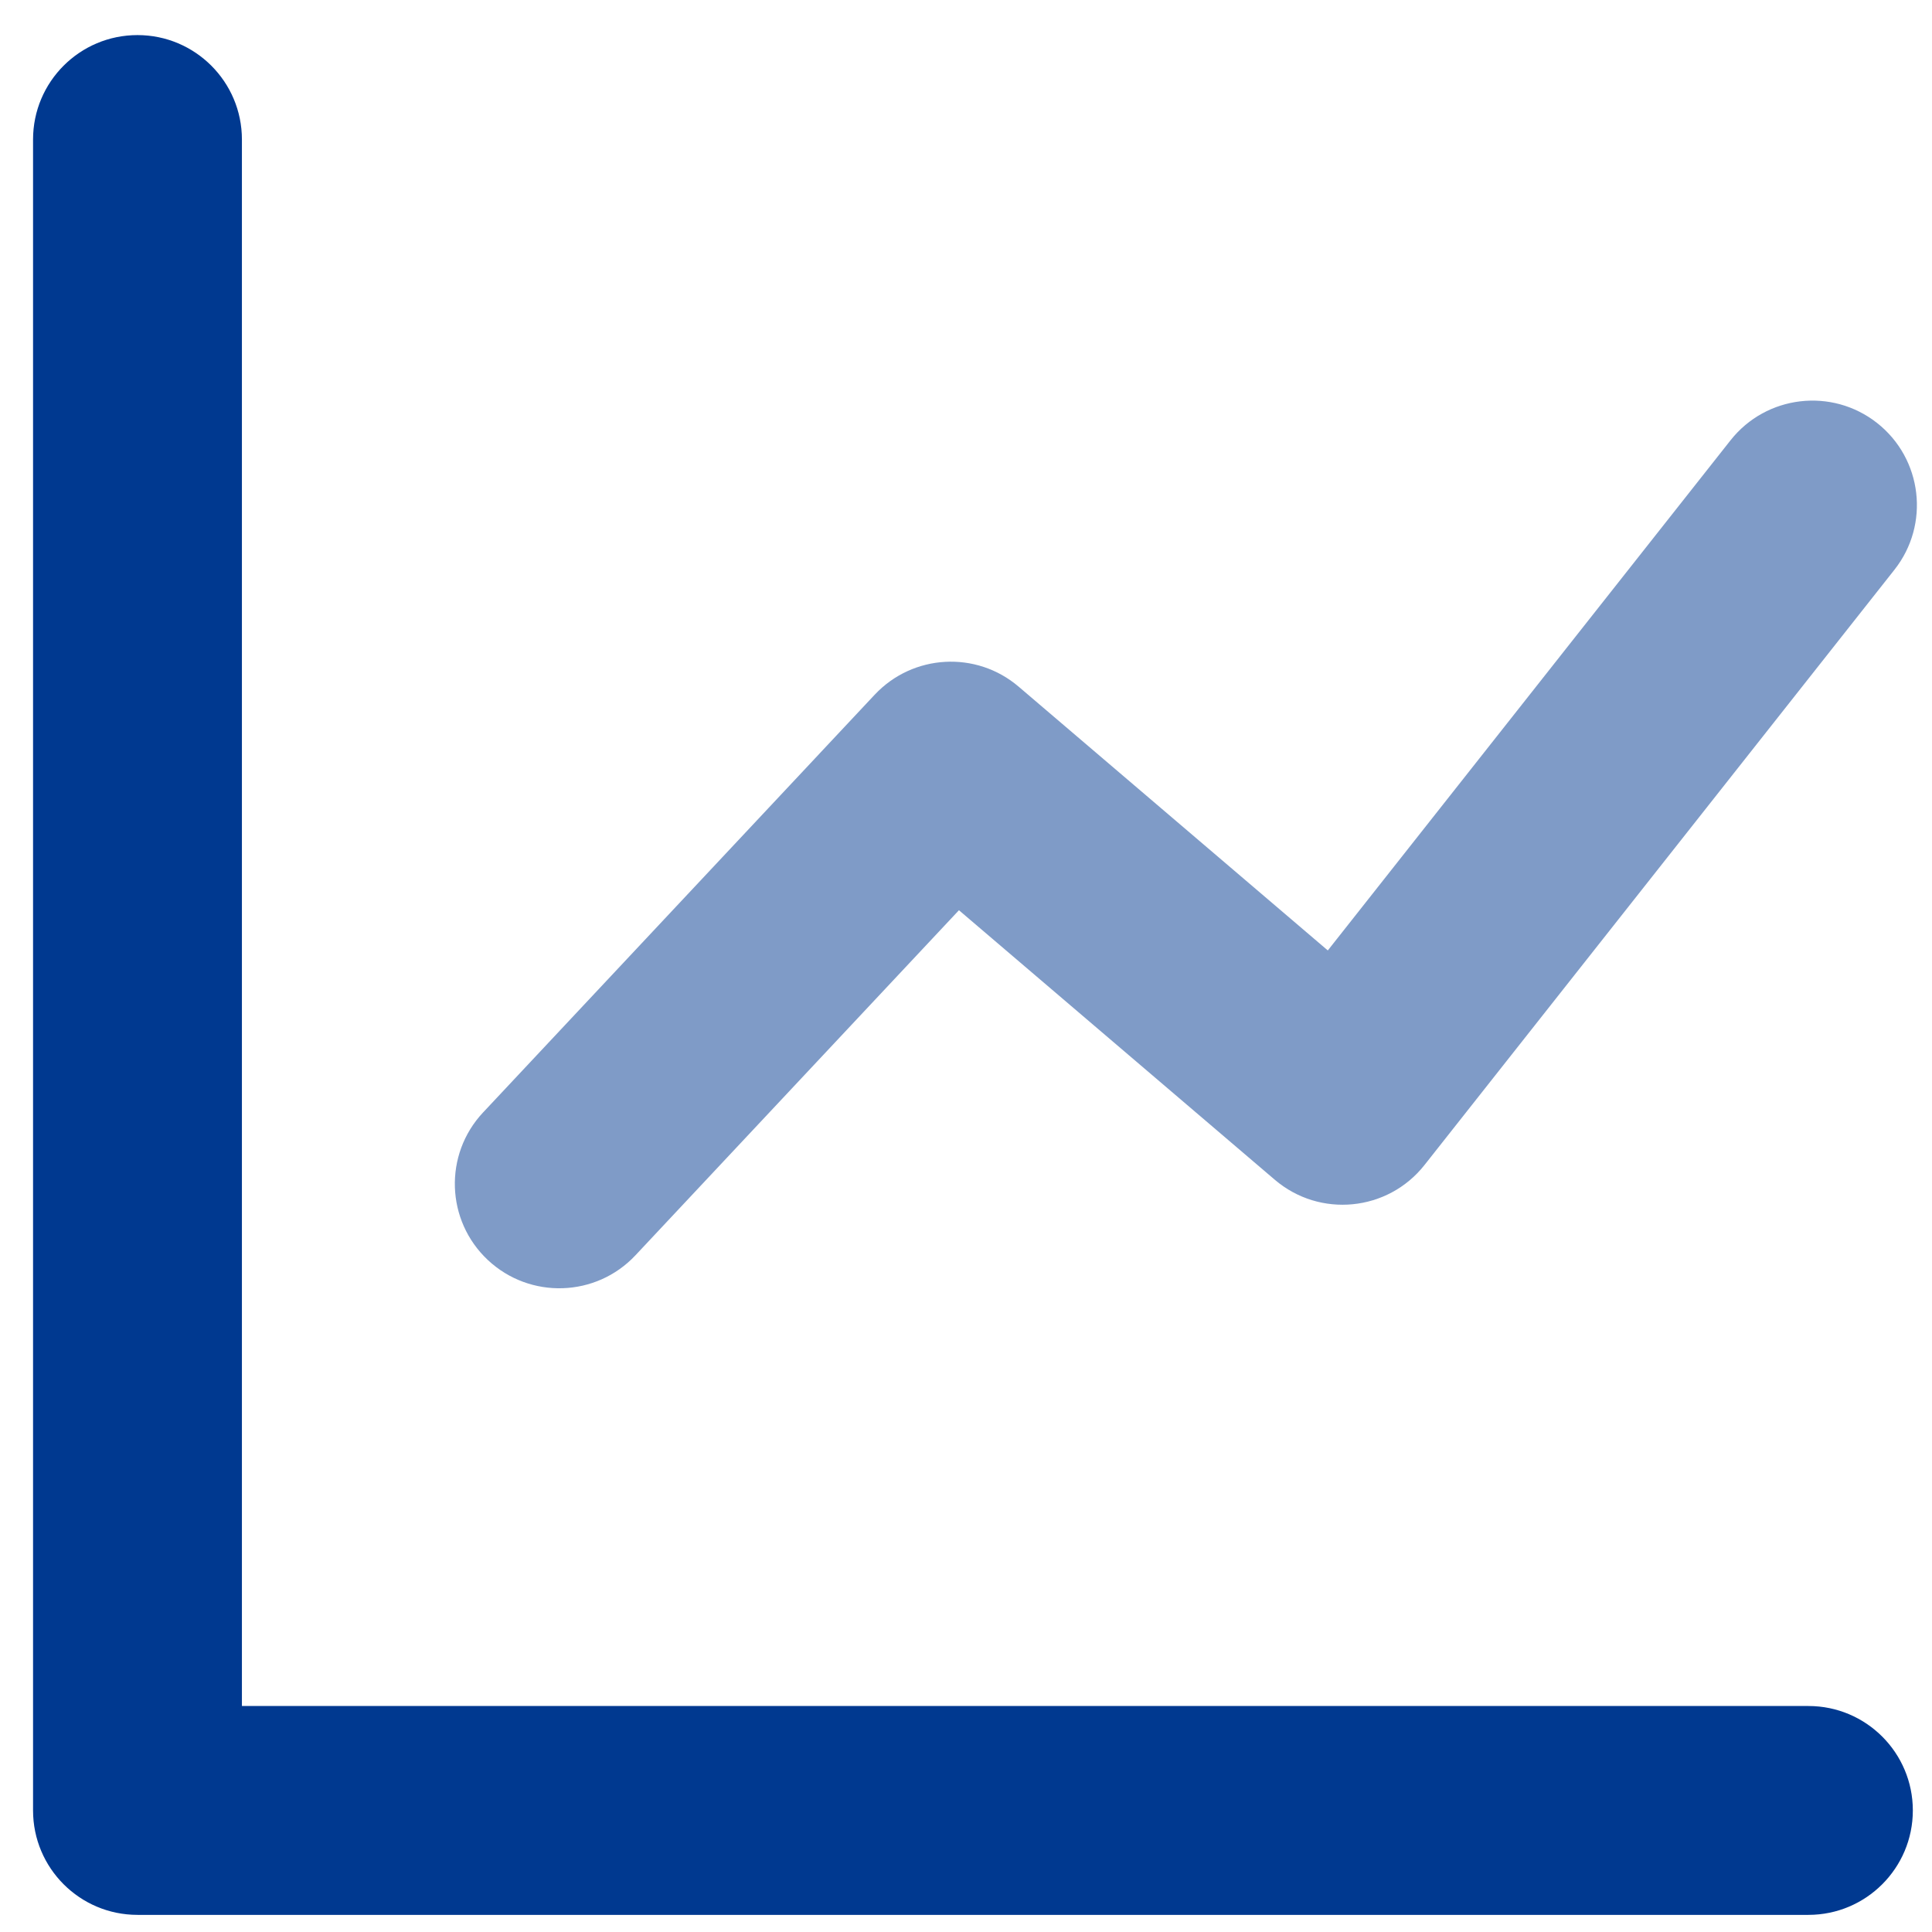
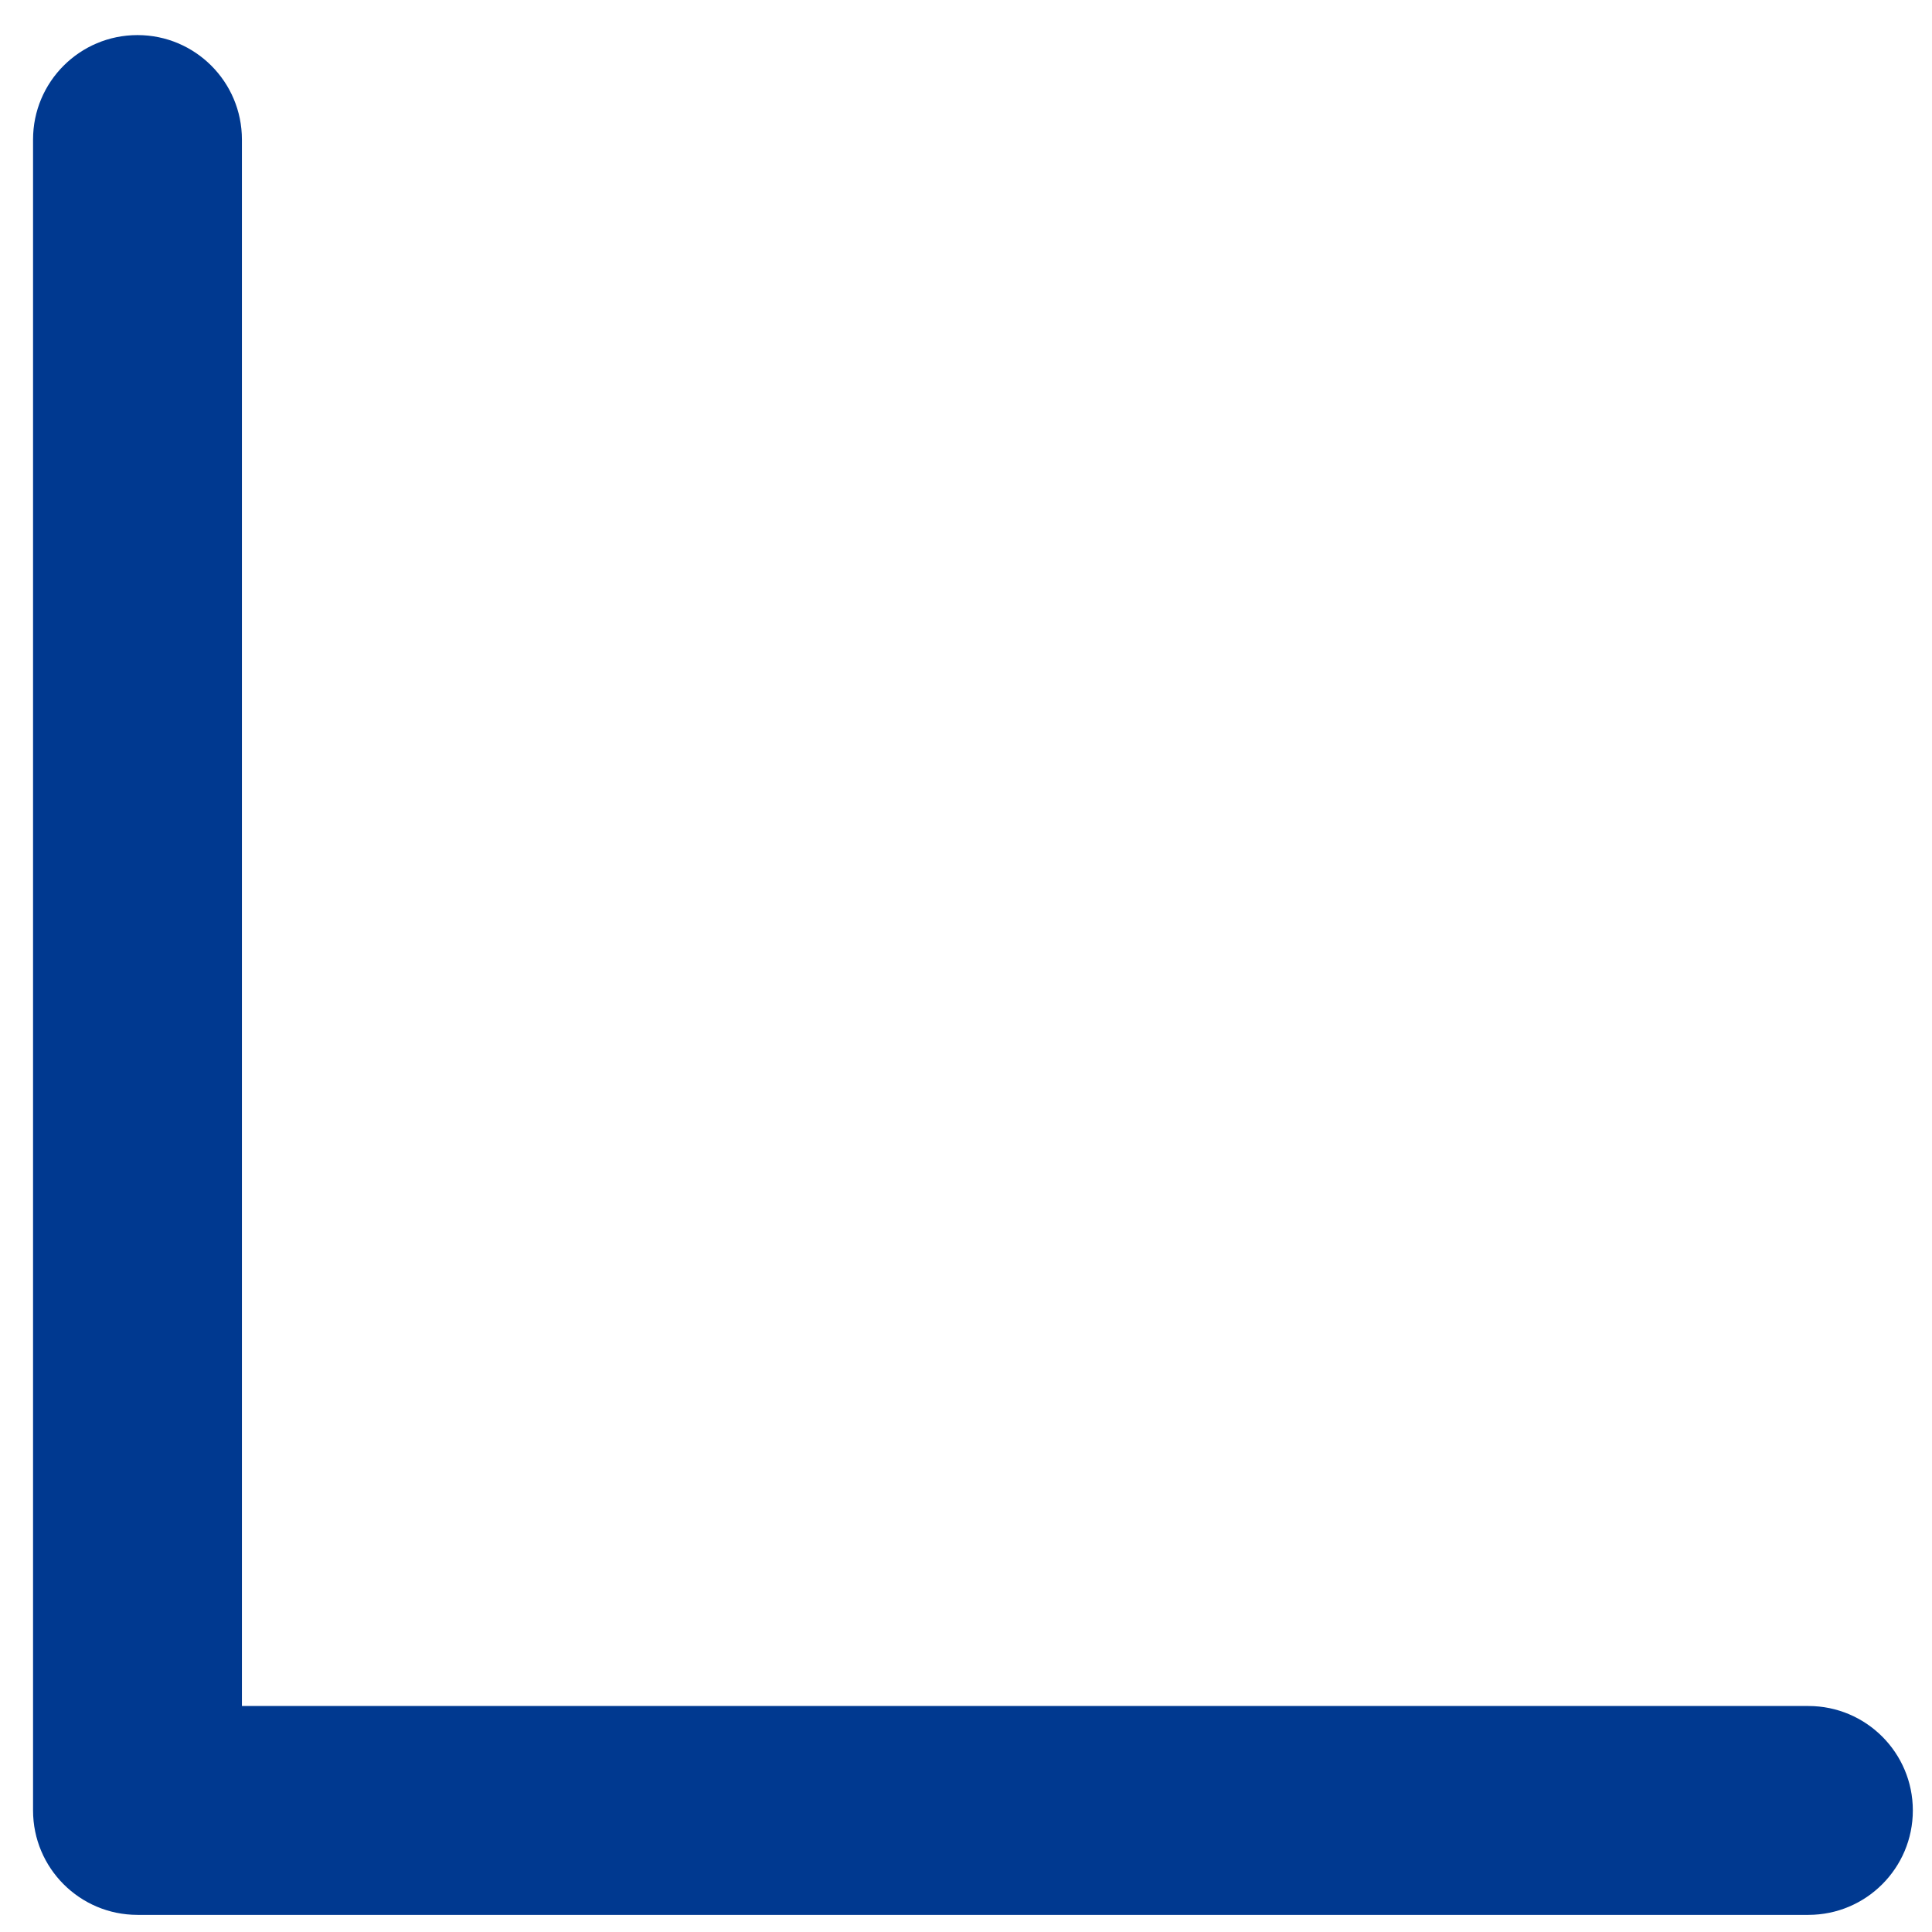
<svg xmlns="http://www.w3.org/2000/svg" width="37" height="37" viewBox="0 0 37 37" fill="none">
  <path d="M4.633 32.672H34.633C35.737 32.672 36.633 33.567 36.633 34.672C36.633 35.776 35.737 36.672 34.633 36.672H2.633C1.528 36.672 0.633 35.776 0.633 34.672V2.672C0.633 1.567 1.528 0.672 2.633 0.672C3.737 0.672 4.633 1.567 4.633 2.672V32.672Z" fill="#003990" />
-   <path opacity="0.5" d="M12.17 24.04C11.415 24.846 10.149 24.886 9.343 24.131C8.537 23.375 8.496 22.11 9.252 21.304L16.752 13.304C17.483 12.525 18.697 12.457 19.509 13.151L25.429 18.202L33.141 8.433C33.825 7.566 35.083 7.418 35.95 8.102C36.817 8.787 36.965 10.044 36.281 10.911L27.281 22.311C26.578 23.202 25.276 23.33 24.413 22.593L18.365 17.432L12.17 24.04Z" fill="#003990" />
</svg>